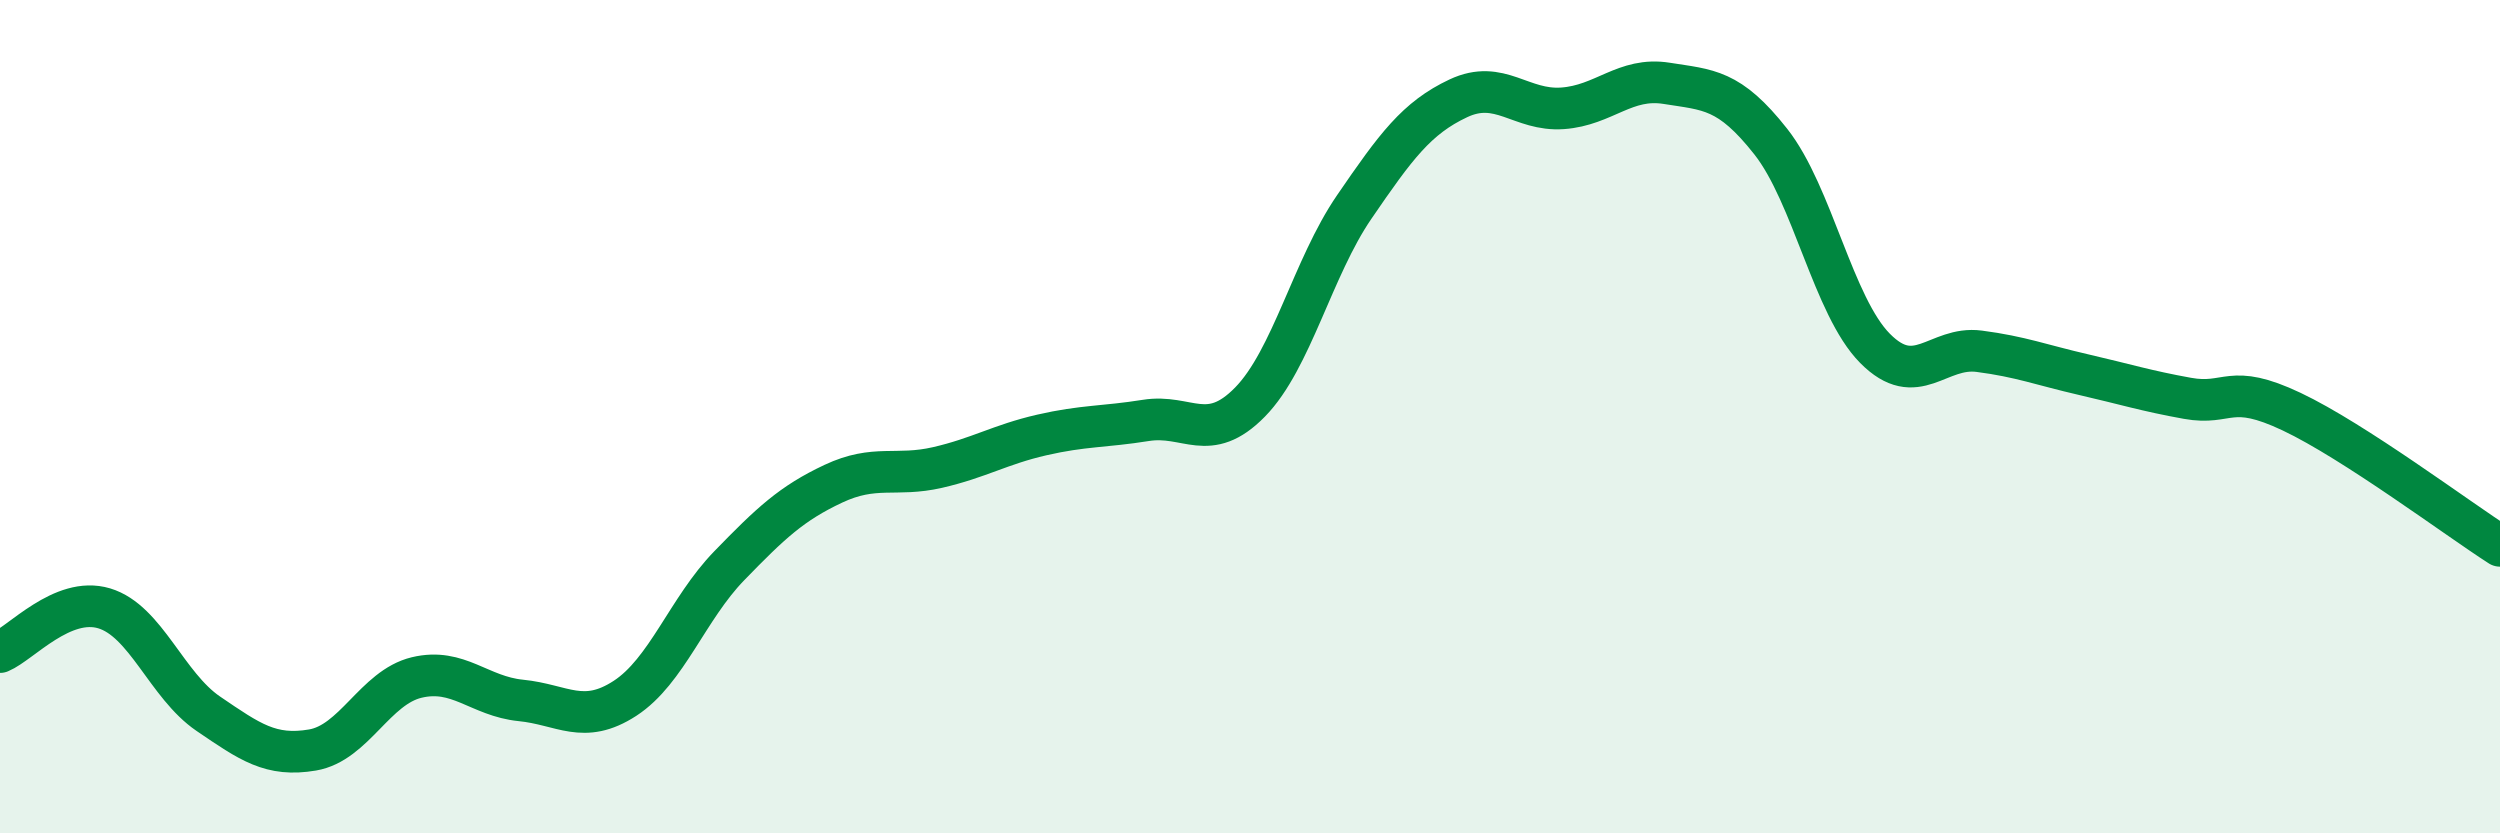
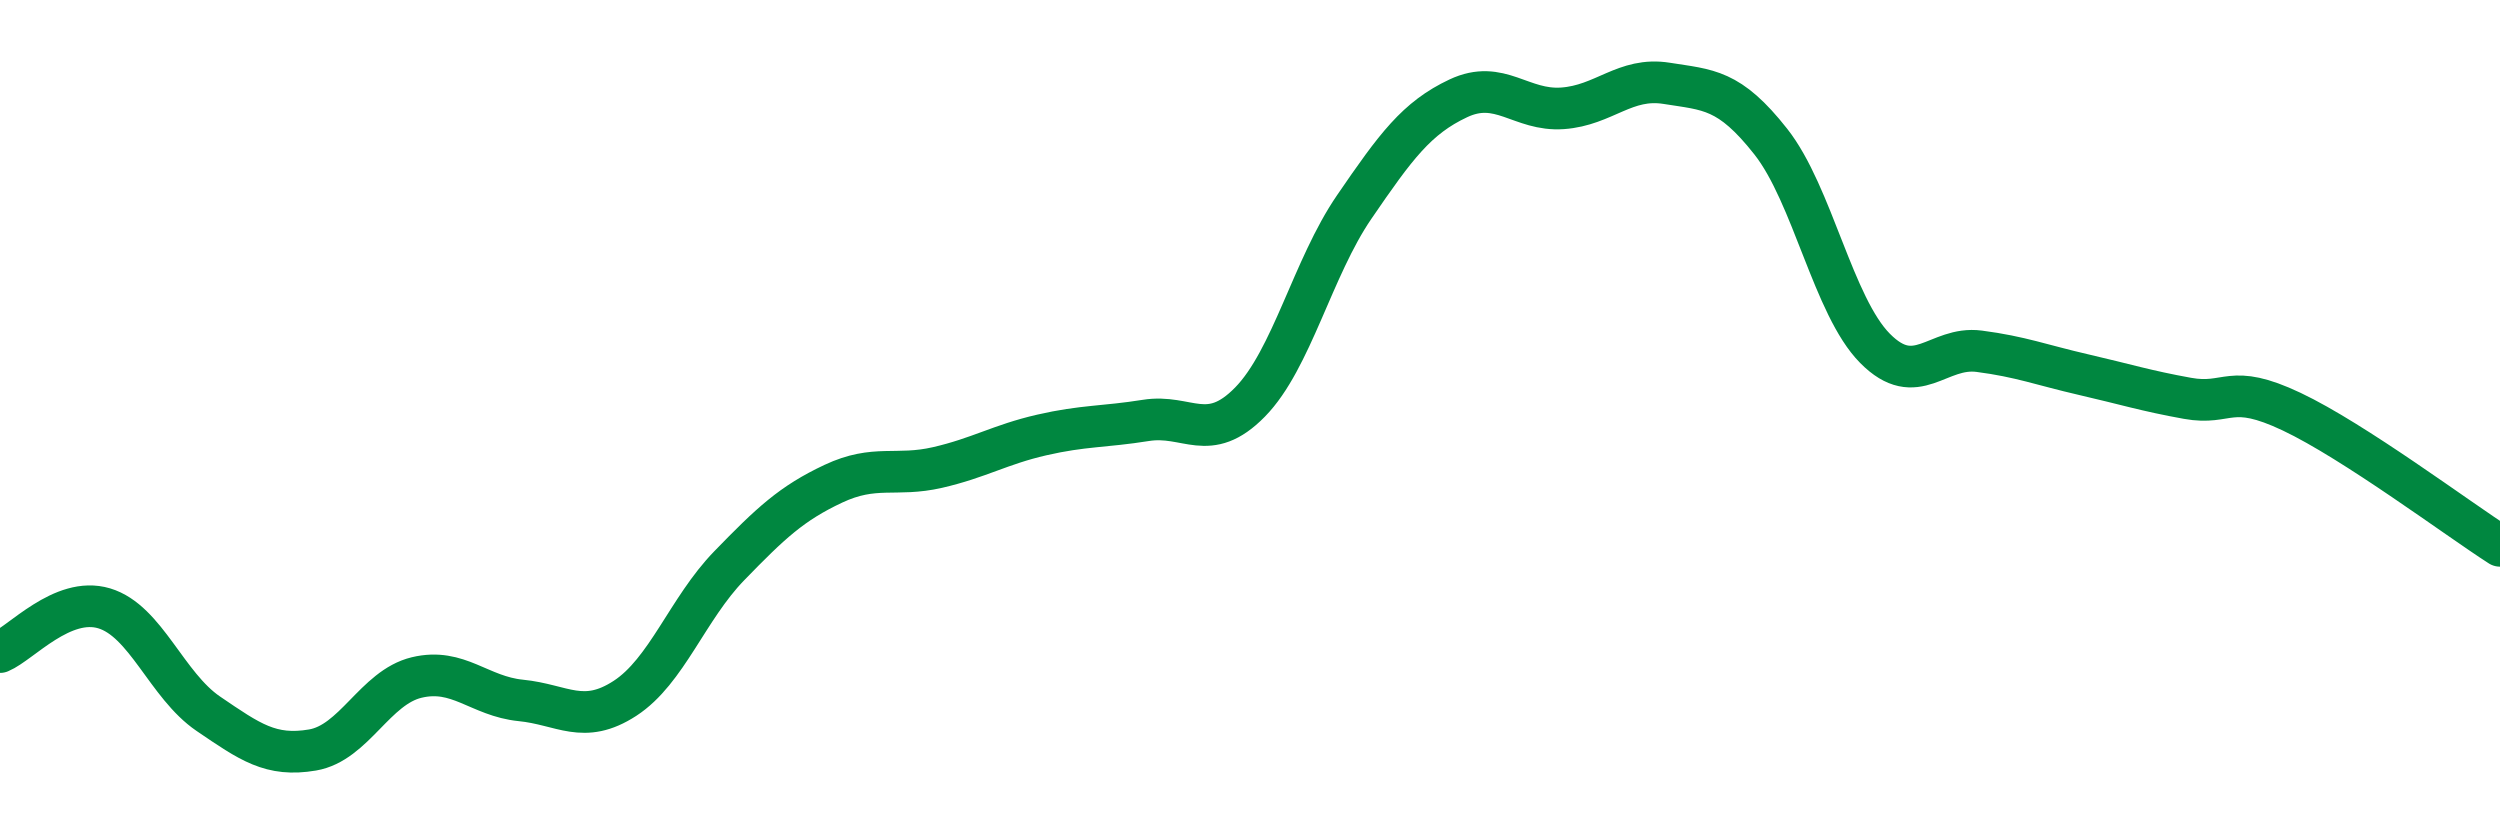
<svg xmlns="http://www.w3.org/2000/svg" width="60" height="20" viewBox="0 0 60 20">
-   <path d="M 0,15.65 C 0.5,15.44 1.5,14.3 2.5,14.6 C 3.5,14.9 4,16.45 5,17.13 C 6,17.81 6.5,18.17 7.5,18 C 8.5,17.83 9,16.5 10,16.26 C 11,16.02 11.5,16.71 12.5,16.81 C 13.5,16.91 14,17.41 15,16.76 C 16,16.11 16.5,14.61 17.5,13.58 C 18.5,12.55 19,12.08 20,11.61 C 21,11.14 21.5,11.45 22.5,11.22 C 23.5,10.99 24,10.67 25,10.44 C 26,10.21 26.5,10.25 27.5,10.09 C 28.5,9.93 29,10.67 30,9.65 C 31,8.63 31.5,6.43 32.5,4.97 C 33.5,3.51 34,2.83 35,2.36 C 36,1.89 36.5,2.67 37.5,2.6 C 38.5,2.53 39,1.84 40,2 C 41,2.16 41.5,2.13 42.5,3.4 C 43.5,4.67 44,7.35 45,8.36 C 46,9.37 46.5,8.3 47.5,8.43 C 48.5,8.56 49,8.76 50,8.99 C 51,9.22 51.5,9.38 52.5,9.56 C 53.5,9.74 53.5,9.17 55,9.88 C 56.5,10.59 59,12.46 60,13.1L60 20L0 20Z" fill="#008740" opacity="0.1" stroke-linecap="round" stroke-linejoin="round" />
  <path d="M 0,15.65 C 0.5,15.44 1.5,14.3 2.5,14.6 C 3.5,14.9 4,16.45 5,17.13 C 6,17.81 6.5,18.17 7.5,18 C 8.5,17.83 9,16.5 10,16.26 C 11,16.02 11.5,16.71 12.5,16.81 C 13.5,16.91 14,17.41 15,16.76 C 16,16.11 16.5,14.61 17.5,13.58 C 18.5,12.55 19,12.08 20,11.61 C 21,11.14 21.5,11.45 22.5,11.22 C 23.5,10.99 24,10.67 25,10.44 C 26,10.21 26.5,10.25 27.5,10.09 C 28.5,9.93 29,10.67 30,9.65 C 31,8.63 31.5,6.43 32.5,4.97 C 33.5,3.51 34,2.83 35,2.36 C 36,1.89 36.5,2.67 37.5,2.6 C 38.5,2.53 39,1.84 40,2 C 41,2.16 41.5,2.13 42.5,3.4 C 43.5,4.67 44,7.35 45,8.36 C 46,9.37 46.5,8.3 47.5,8.43 C 48.5,8.56 49,8.76 50,8.99 C 51,9.22 51.5,9.38 52.5,9.56 C 53.5,9.74 53.5,9.17 55,9.88 C 56.5,10.59 59,12.46 60,13.1" stroke="#008740" stroke-width="1" fill="none" stroke-linecap="round" stroke-linejoin="round" />
</svg>